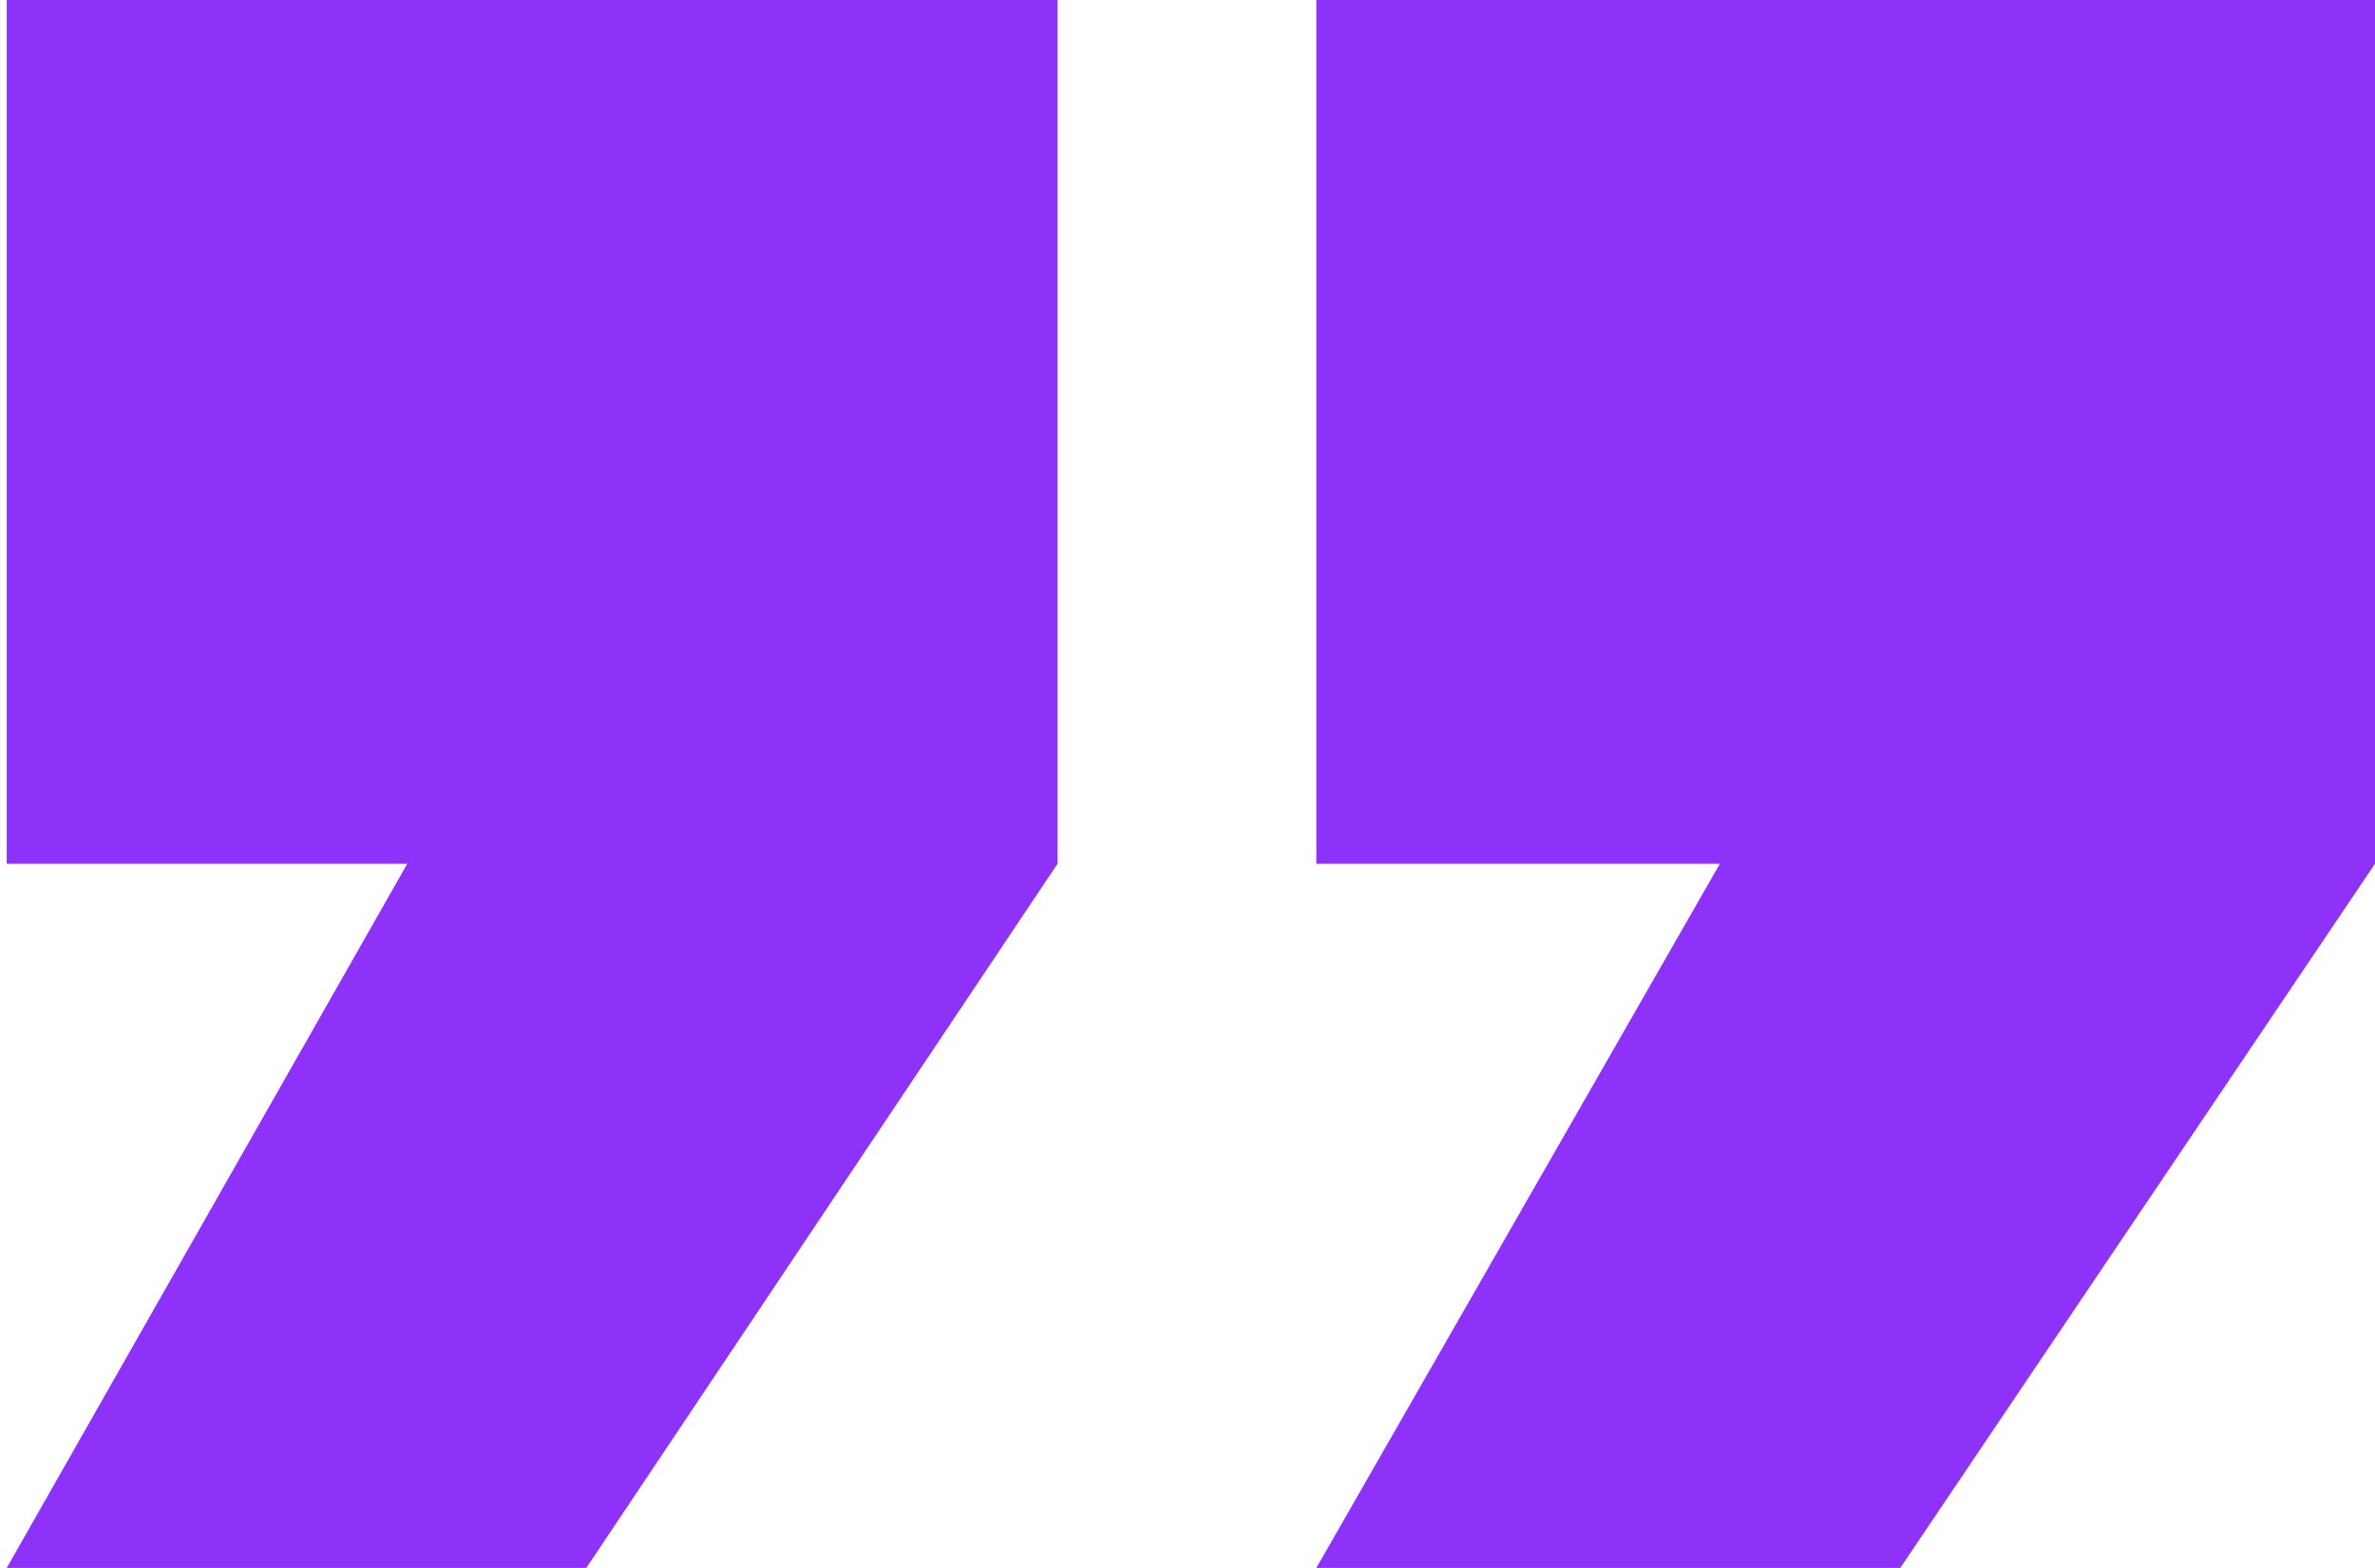
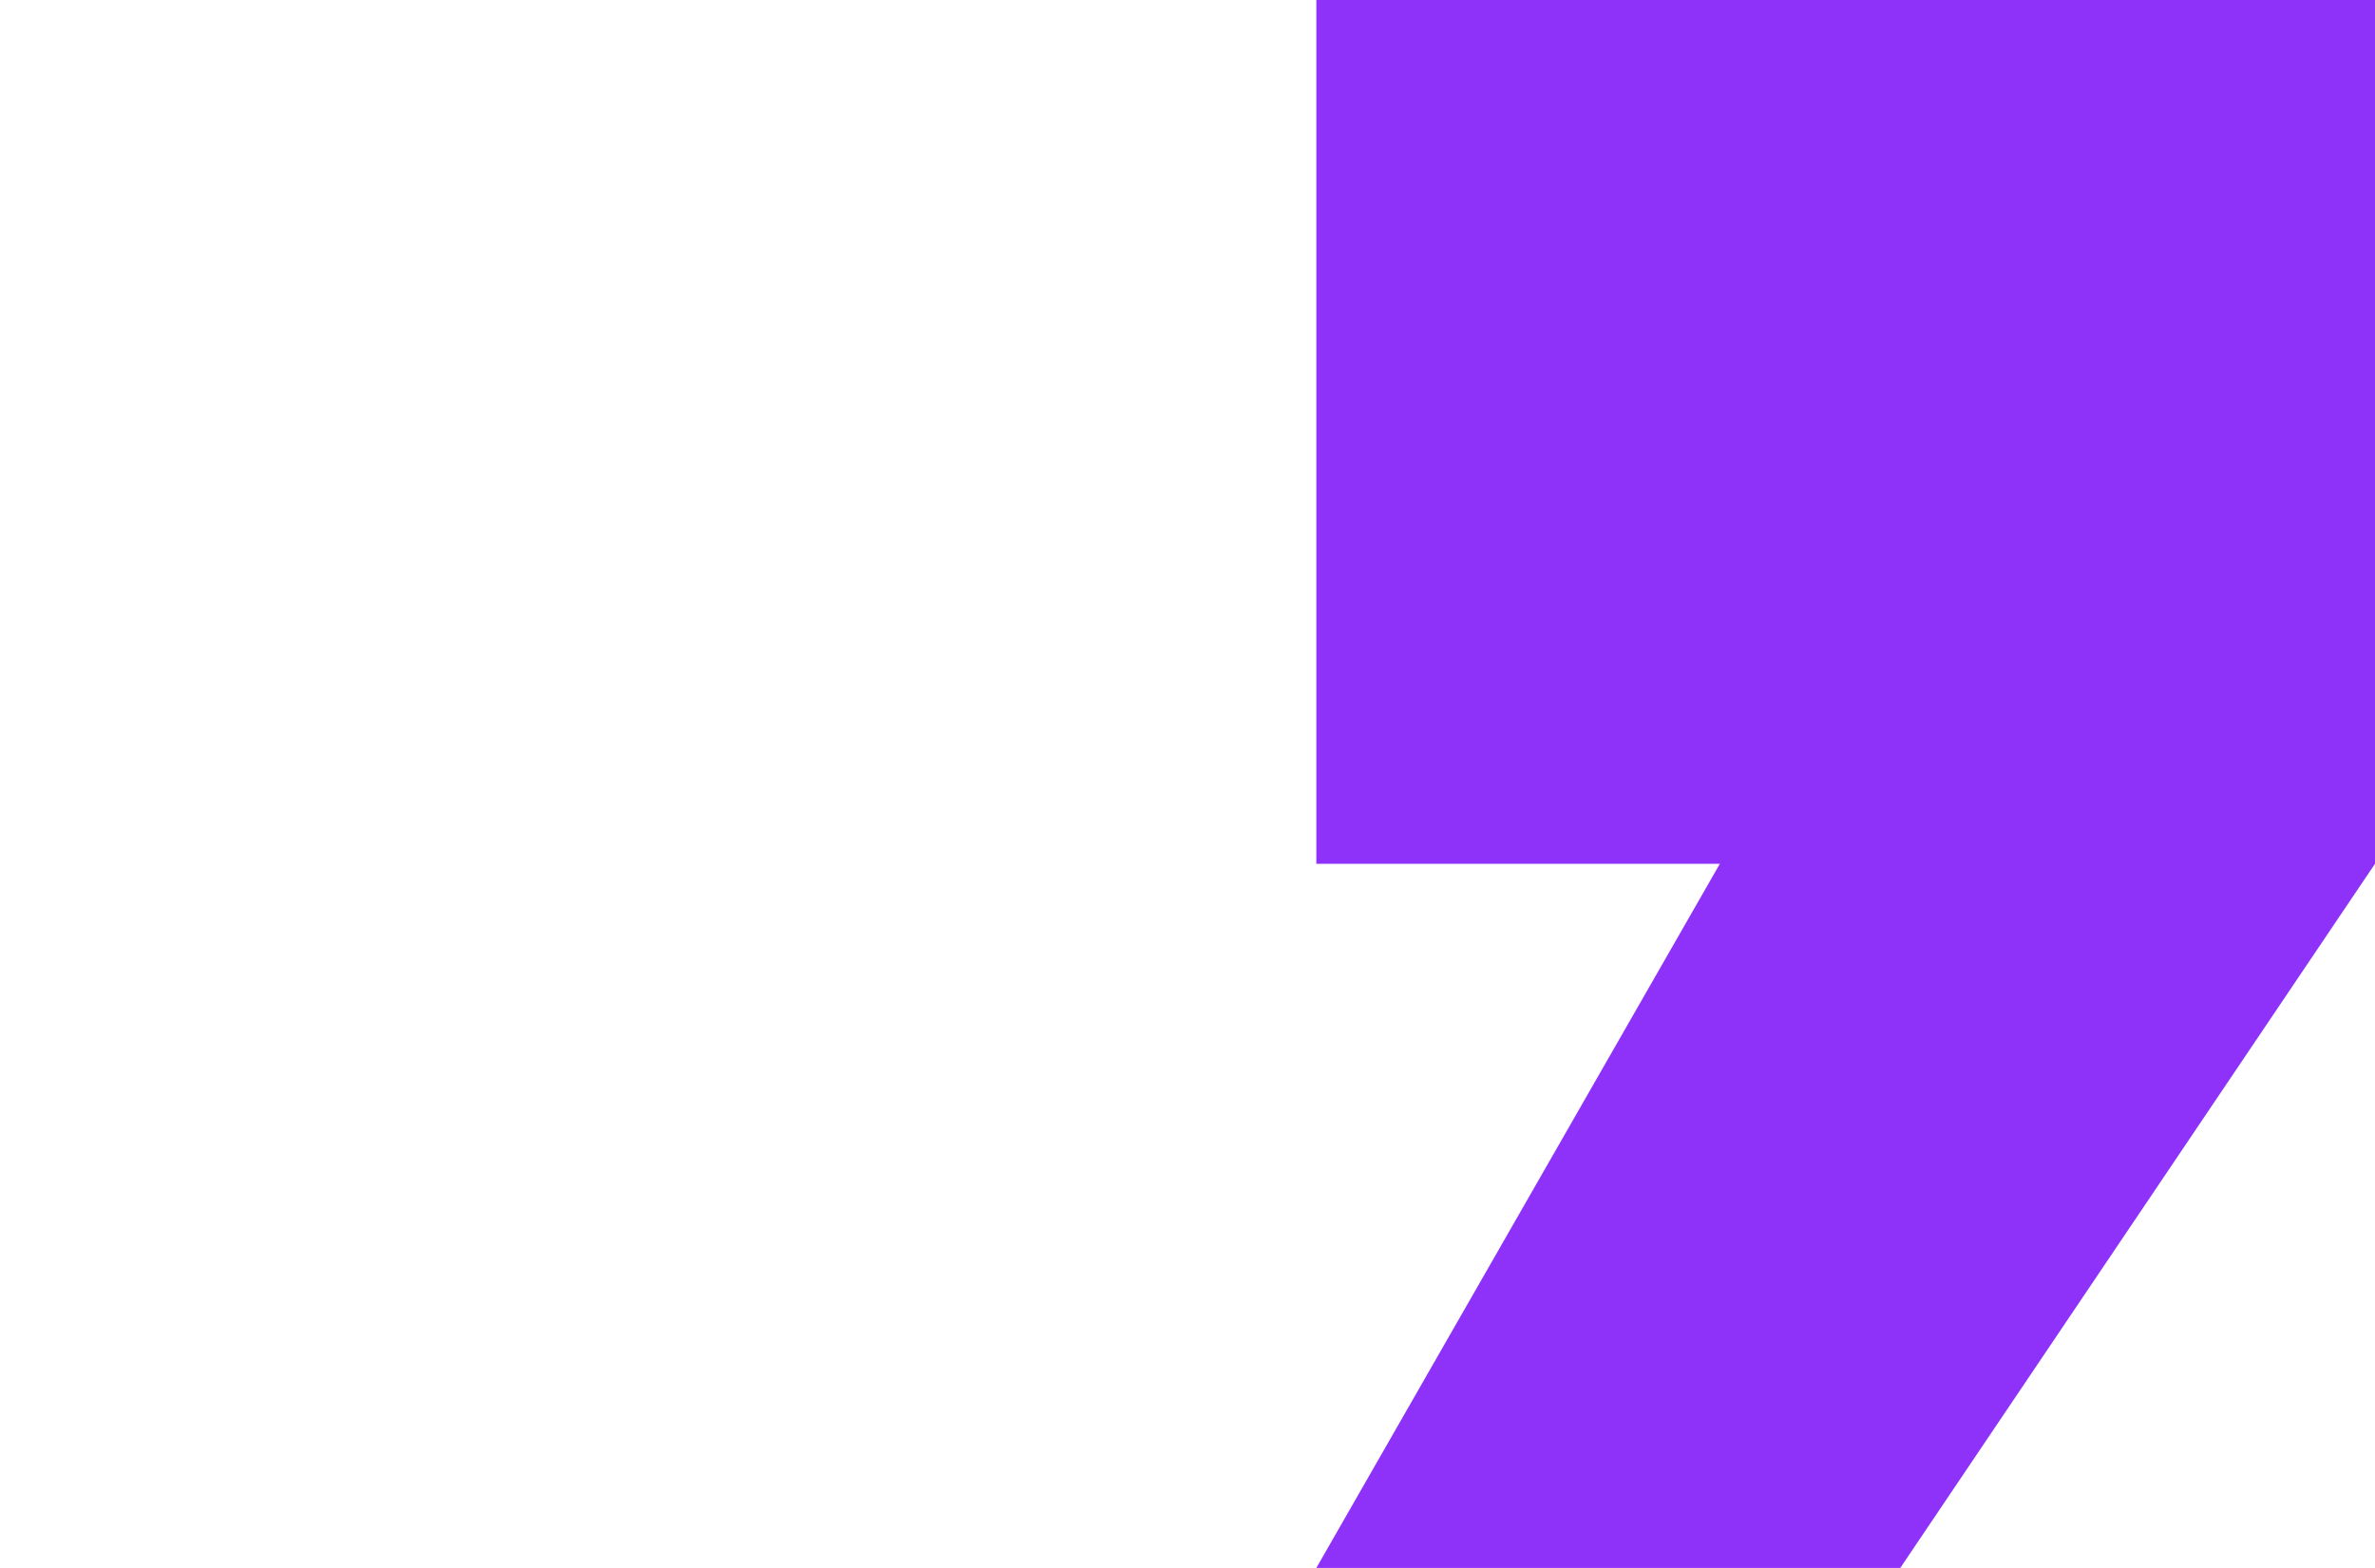
<svg xmlns="http://www.w3.org/2000/svg" width="318" height="210" viewBox="0 0 318 210" fill="none">
-   <path d="M54.53 115.689H0.9V0H141.6V115.689L78.506 210H0.9L54.53 115.689Z" fill="#8E32F9" />
  <path d="M230.28 115.689H176.25V0H318V115.689L254.435 210H176.25L230.28 115.689Z" fill="#8E32F9" />
</svg>